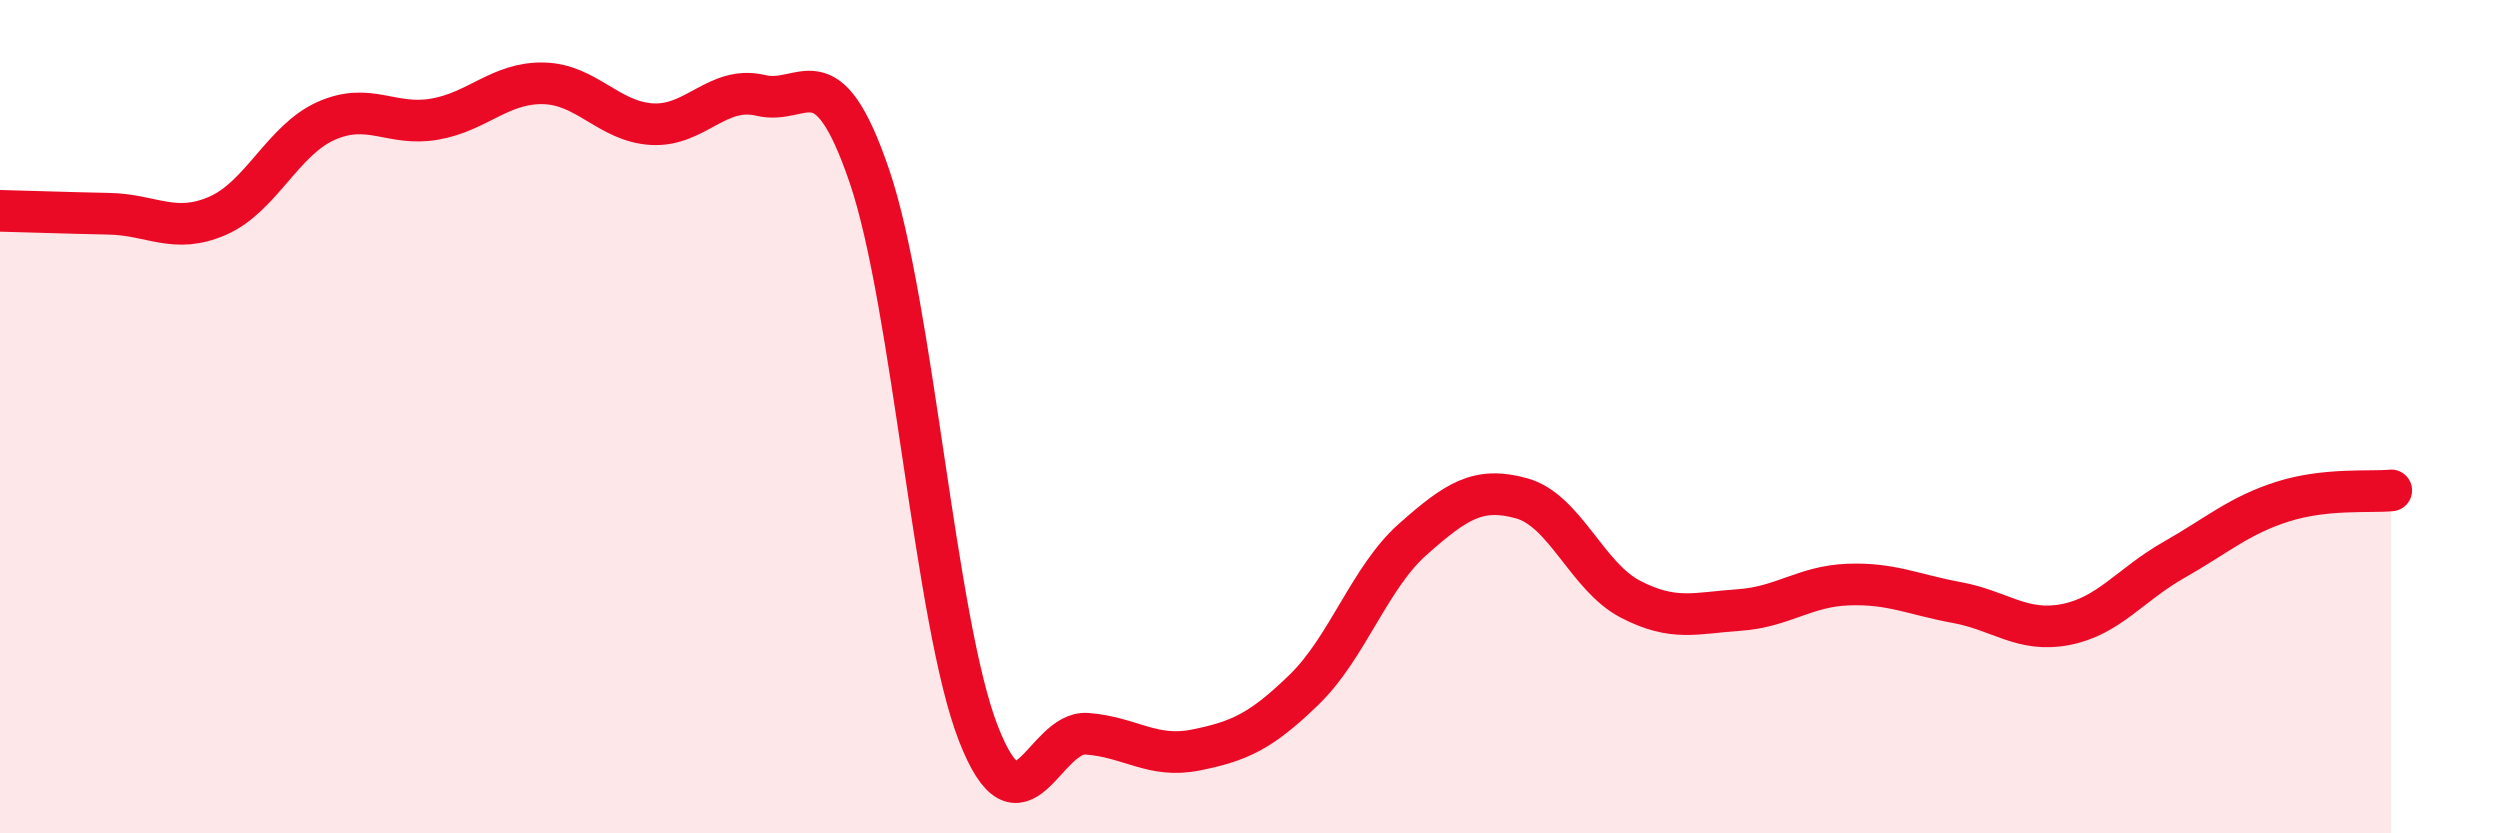
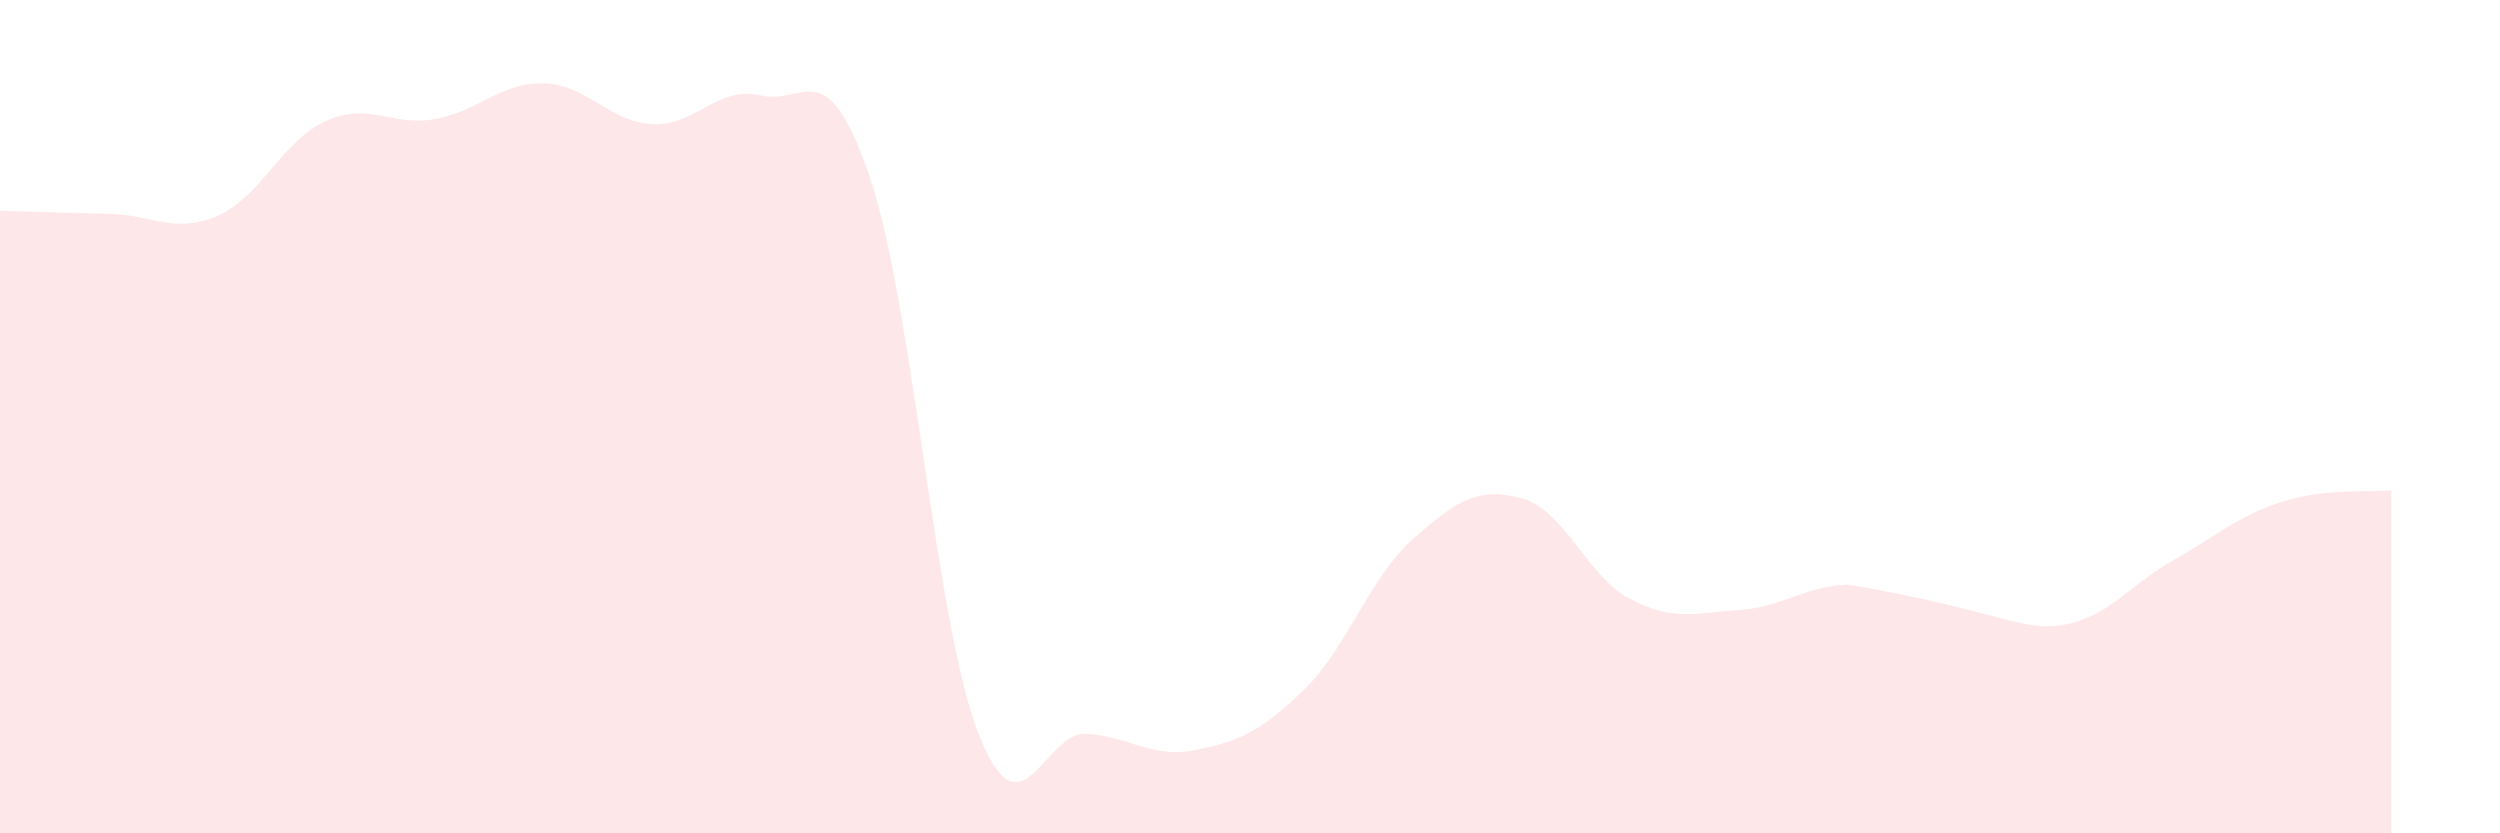
<svg xmlns="http://www.w3.org/2000/svg" width="60" height="20" viewBox="0 0 60 20">
-   <path d="M 0,5.06 C 0.52,5.07 1.57,5.11 2.61,5.13 C 3.65,5.15 4.18,5.63 5.22,5.18 C 6.26,4.73 6.79,3.36 7.83,2.9 C 8.87,2.44 9.39,3.04 10.43,2.86 C 11.47,2.68 12,1.98 13.04,2 C 14.08,2.02 14.61,2.92 15.65,2.98 C 16.69,3.04 17.22,2.04 18.26,2.29 C 19.3,2.54 19.83,1.18 20.87,4.24 C 21.91,7.3 22.44,14.93 23.48,17.6 C 24.52,20.27 25.05,17.53 26.09,17.61 C 27.13,17.69 27.66,18.21 28.7,18 C 29.74,17.79 30.26,17.56 31.3,16.55 C 32.34,15.54 32.87,13.86 33.91,12.94 C 34.95,12.02 35.48,11.67 36.52,11.96 C 37.56,12.25 38.09,13.84 39.13,14.38 C 40.17,14.92 40.7,14.71 41.74,14.64 C 42.78,14.57 43.31,14.07 44.35,14.03 C 45.39,13.99 45.92,14.27 46.96,14.46 C 48,14.65 48.53,15.19 49.57,14.99 C 50.61,14.79 51.13,14.03 52.17,13.44 C 53.21,12.85 53.74,12.37 54.78,12.04 C 55.82,11.71 56.87,11.82 57.39,11.77L57.39 20L0 20Z" fill="#EB0A25" opacity="0.1" stroke-linecap="round" stroke-linejoin="round" />
-   <path d="M 0,5.06 C 0.52,5.07 1.57,5.11 2.61,5.13 C 3.65,5.15 4.18,5.63 5.22,5.18 C 6.26,4.73 6.79,3.36 7.83,2.9 C 8.87,2.44 9.39,3.04 10.43,2.86 C 11.47,2.68 12,1.98 13.04,2 C 14.08,2.02 14.61,2.92 15.65,2.98 C 16.69,3.04 17.22,2.04 18.26,2.29 C 19.3,2.54 19.83,1.18 20.87,4.24 C 21.91,7.3 22.44,14.93 23.48,17.6 C 24.52,20.27 25.05,17.53 26.09,17.61 C 27.13,17.69 27.66,18.21 28.7,18 C 29.74,17.79 30.26,17.56 31.3,16.55 C 32.34,15.54 32.87,13.86 33.91,12.94 C 34.95,12.02 35.48,11.67 36.52,11.96 C 37.56,12.25 38.09,13.84 39.13,14.38 C 40.17,14.92 40.7,14.71 41.74,14.64 C 42.78,14.57 43.31,14.07 44.35,14.03 C 45.39,13.99 45.92,14.27 46.96,14.46 C 48,14.65 48.53,15.19 49.57,14.99 C 50.61,14.79 51.13,14.03 52.17,13.44 C 53.21,12.85 53.74,12.37 54.78,12.04 C 55.82,11.71 56.87,11.82 57.39,11.77" stroke="#EB0A25" stroke-width="1" fill="none" stroke-linecap="round" stroke-linejoin="round" />
+   <path d="M 0,5.06 C 0.52,5.07 1.57,5.11 2.61,5.13 C 3.65,5.15 4.18,5.63 5.22,5.18 C 6.26,4.73 6.79,3.36 7.83,2.9 C 8.87,2.44 9.39,3.04 10.43,2.86 C 11.47,2.68 12,1.98 13.04,2 C 14.08,2.02 14.61,2.92 15.65,2.98 C 16.69,3.04 17.22,2.04 18.26,2.29 C 19.3,2.54 19.83,1.18 20.87,4.24 C 21.91,7.3 22.44,14.93 23.48,17.6 C 24.52,20.27 25.05,17.53 26.09,17.61 C 27.13,17.69 27.66,18.21 28.7,18 C 29.74,17.79 30.26,17.56 31.3,16.55 C 32.34,15.54 32.87,13.86 33.91,12.94 C 34.95,12.02 35.48,11.67 36.52,11.96 C 37.56,12.25 38.09,13.84 39.13,14.38 C 40.17,14.92 40.7,14.71 41.74,14.64 C 42.78,14.57 43.31,14.07 44.35,14.03 C 48,14.65 48.53,15.19 49.57,14.99 C 50.61,14.79 51.13,14.03 52.17,13.44 C 53.21,12.85 53.74,12.37 54.78,12.04 C 55.82,11.71 56.87,11.82 57.39,11.77L57.39 20L0 20Z" fill="#EB0A25" opacity="0.1" stroke-linecap="round" stroke-linejoin="round" />
</svg>